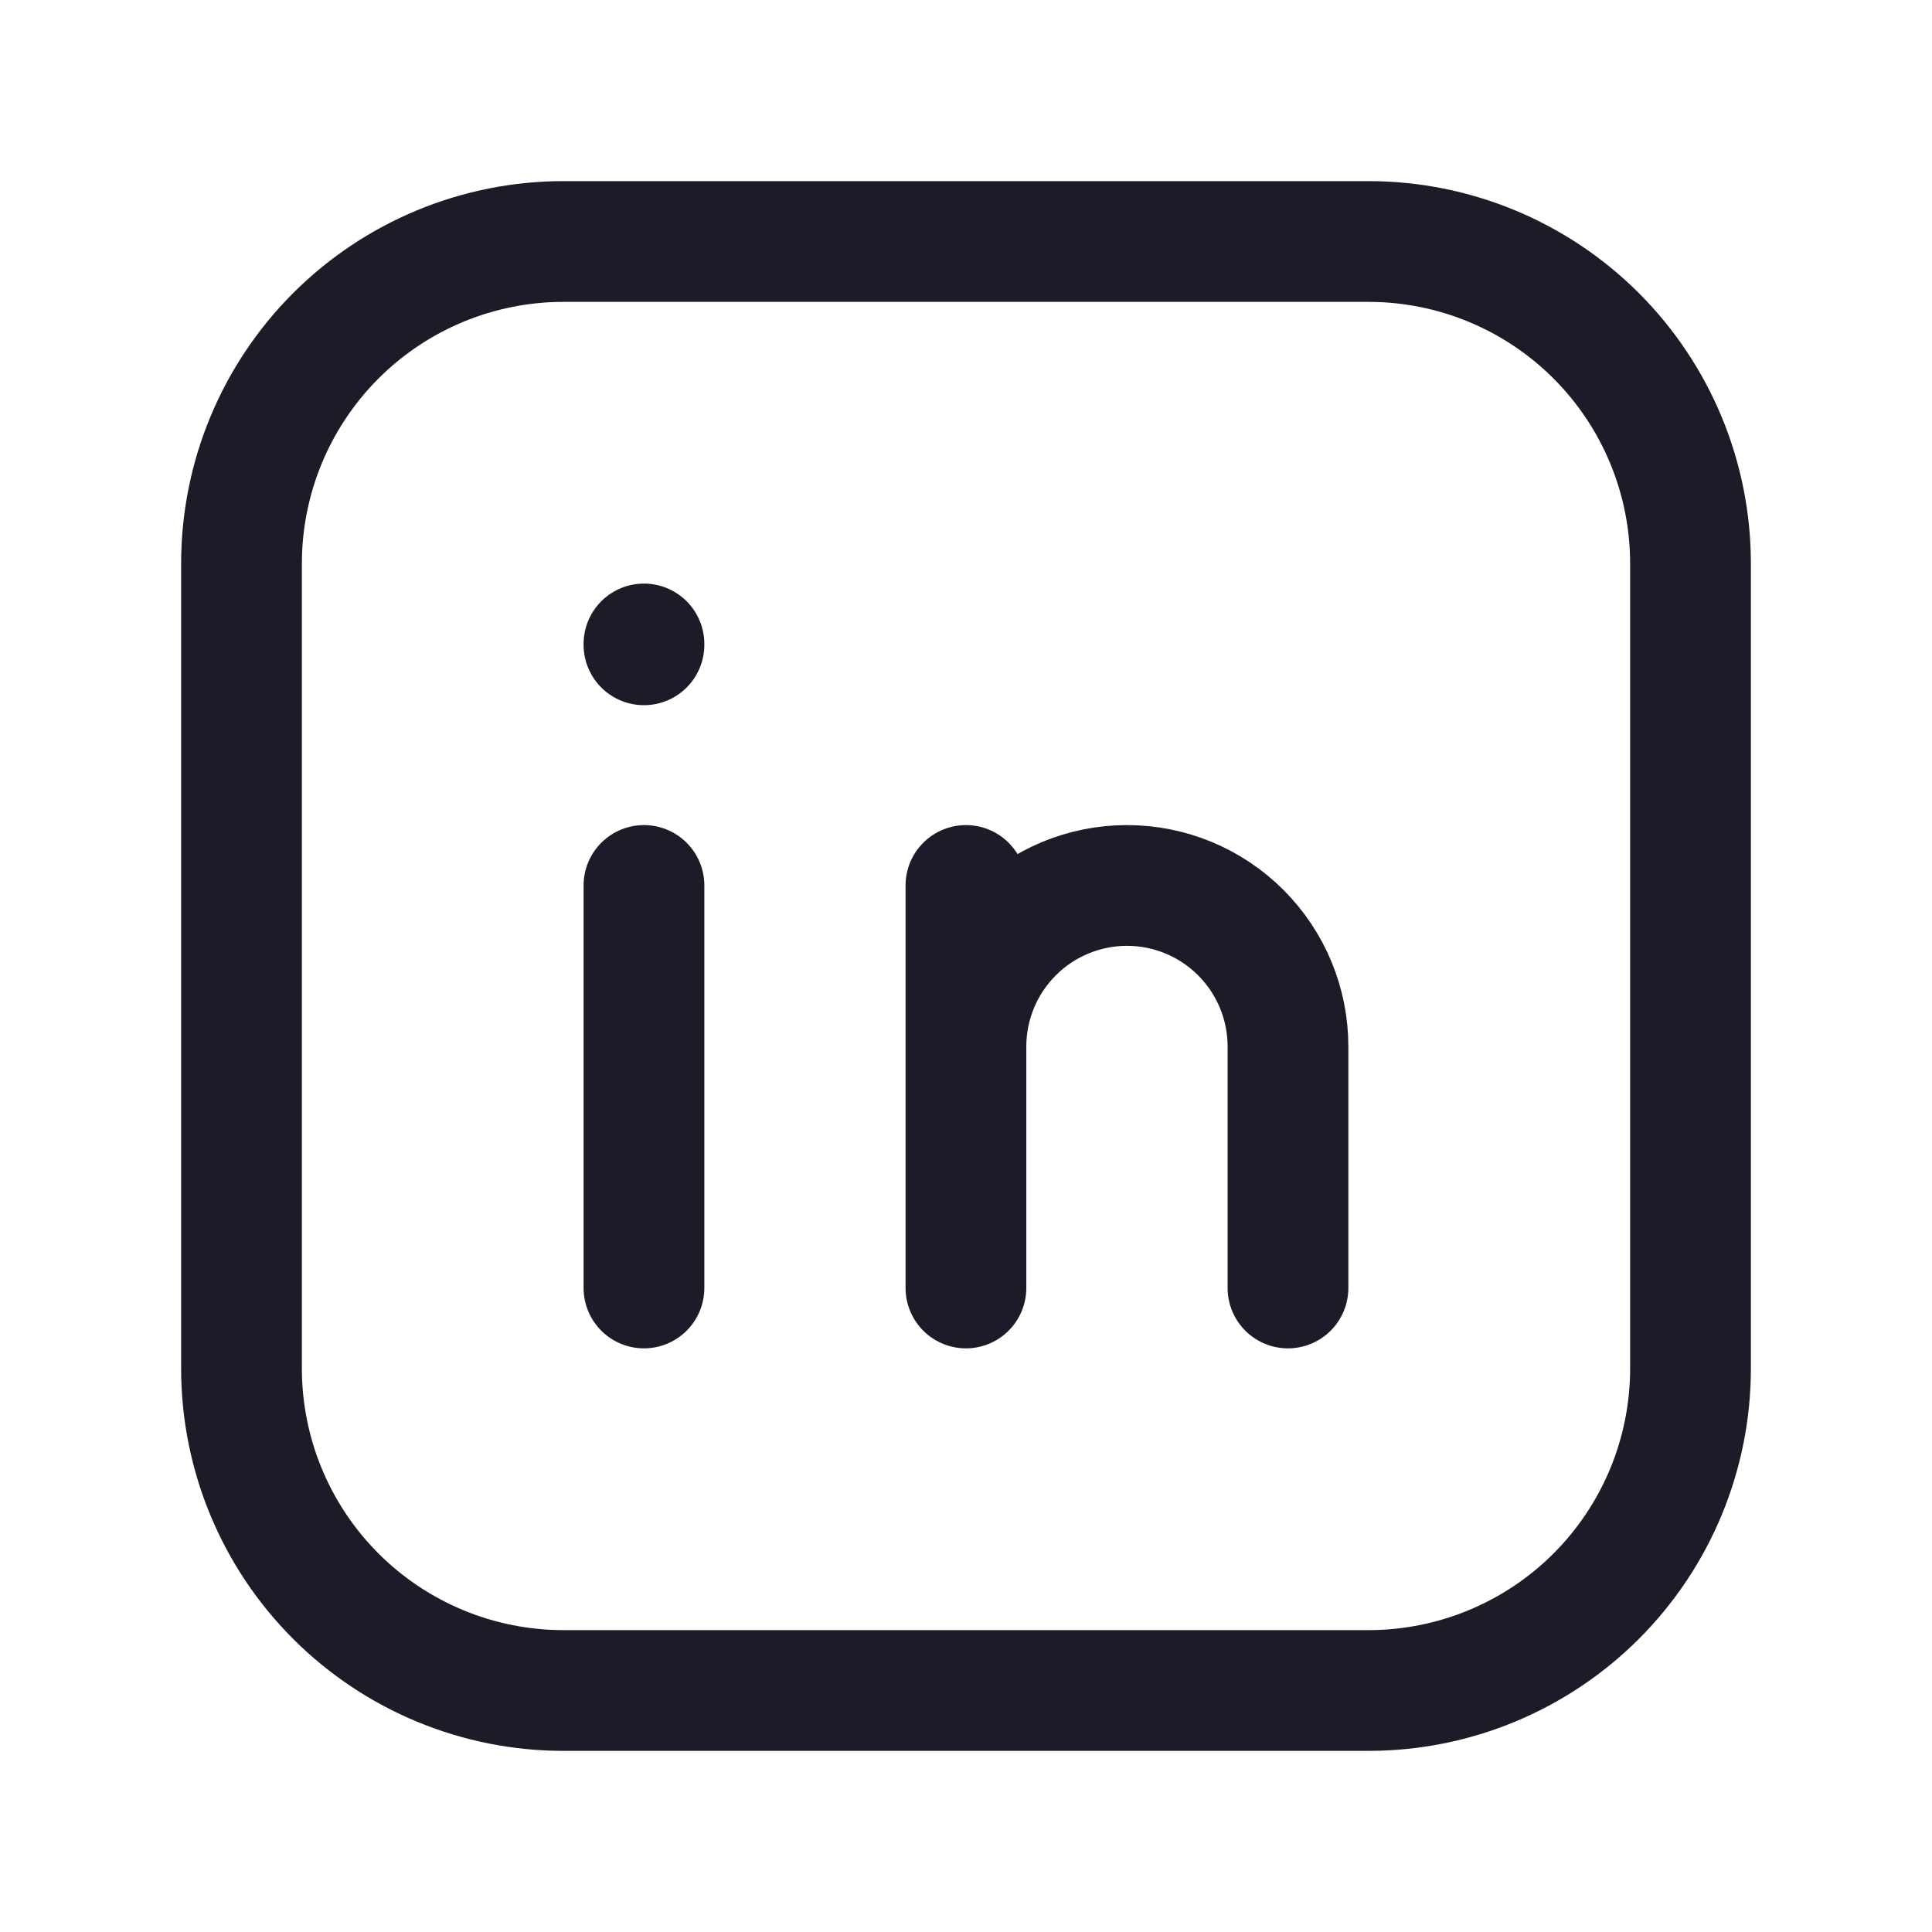
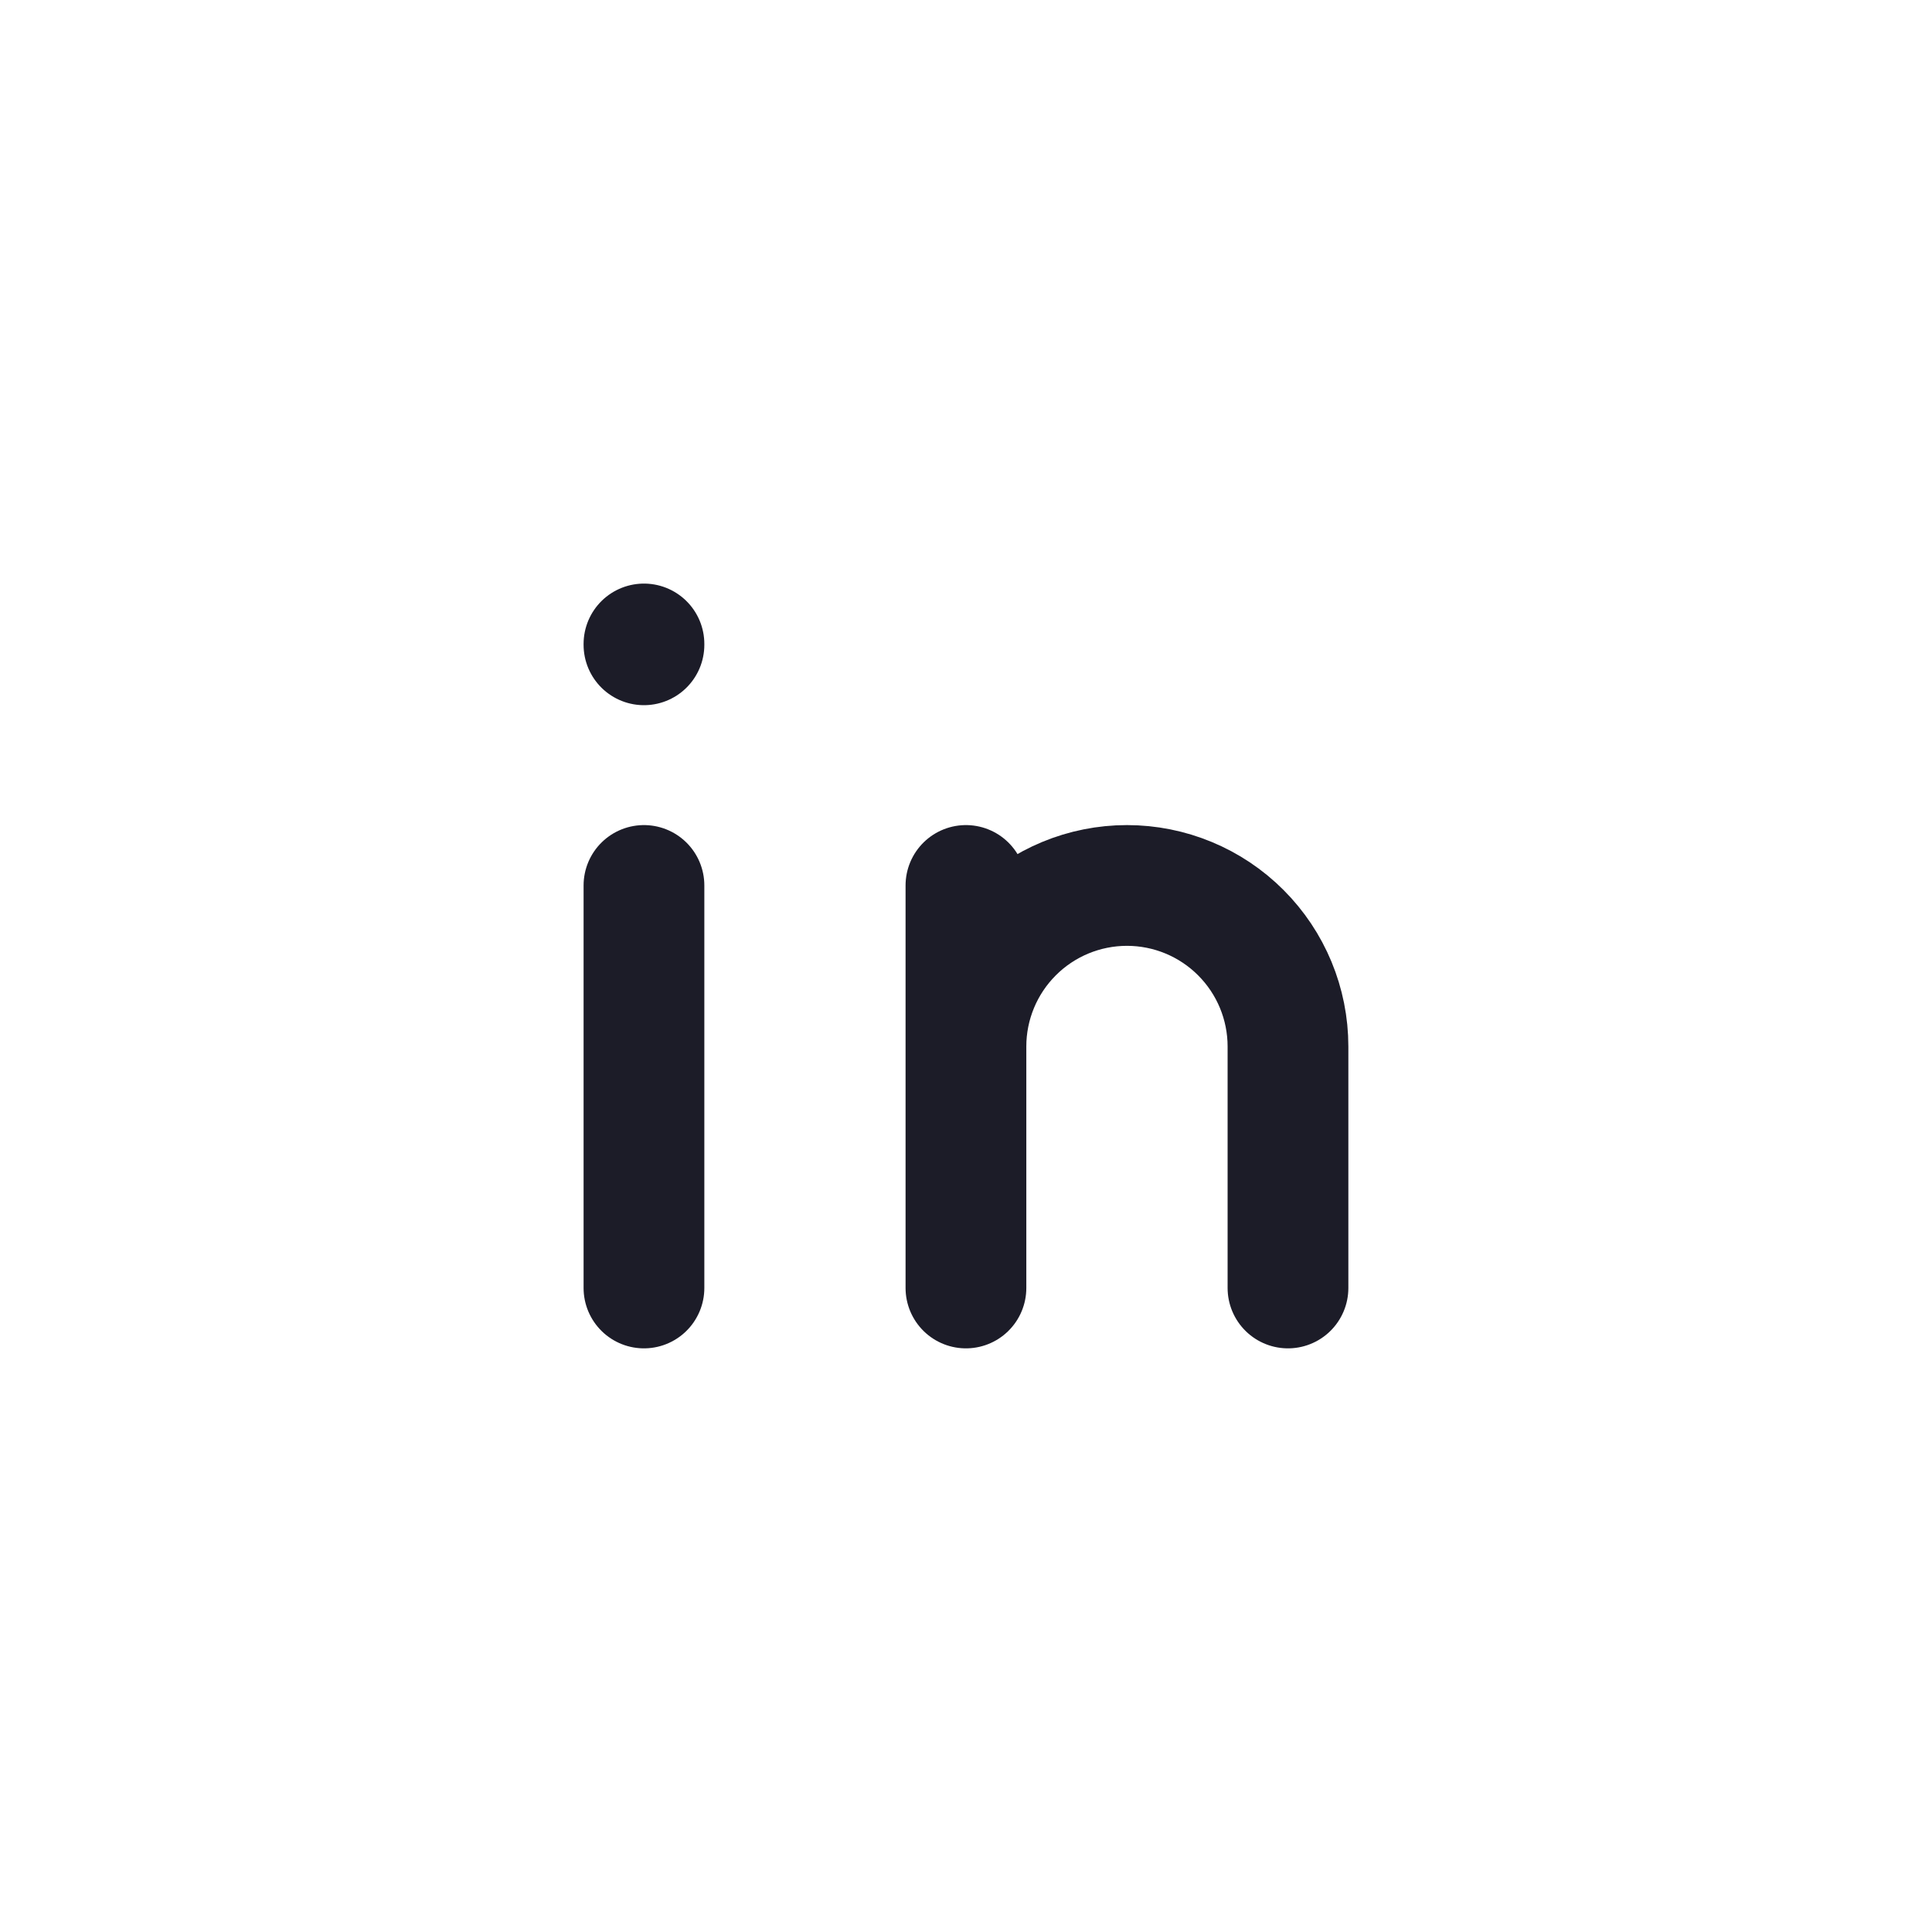
<svg xmlns="http://www.w3.org/2000/svg" width="32" height="32" viewBox="0 0 32 32" fill="none">
  <path d="M10.666 14.666V21.333M10.666 10.666V10.68M15.999 21.333V14.666M21.333 21.333V17.333C21.333 16.626 21.052 15.948 20.552 15.448C20.052 14.947 19.373 14.666 18.666 14.666C17.959 14.666 17.28 14.947 16.78 15.448C16.28 15.948 15.999 16.626 15.999 17.333" stroke="#1C1C28" stroke-width="2" stroke-linecap="round" stroke-linejoin="round" />
-   <path d="M4 9.333C4 7.919 4.562 6.562 5.562 5.562C6.562 4.562 7.919 4 9.333 4H22.667C24.081 4 25.438 4.562 26.438 5.562C27.438 6.562 28 7.919 28 9.333V22.667C28 24.081 27.438 25.438 26.438 26.438C25.438 27.438 24.081 28 22.667 28H9.333C7.919 28 6.562 27.438 5.562 26.438C4.562 25.438 4 24.081 4 22.667V9.333Z" stroke="#1C1C28" stroke-width="2" stroke-linecap="round" stroke-linejoin="round" />
</svg>